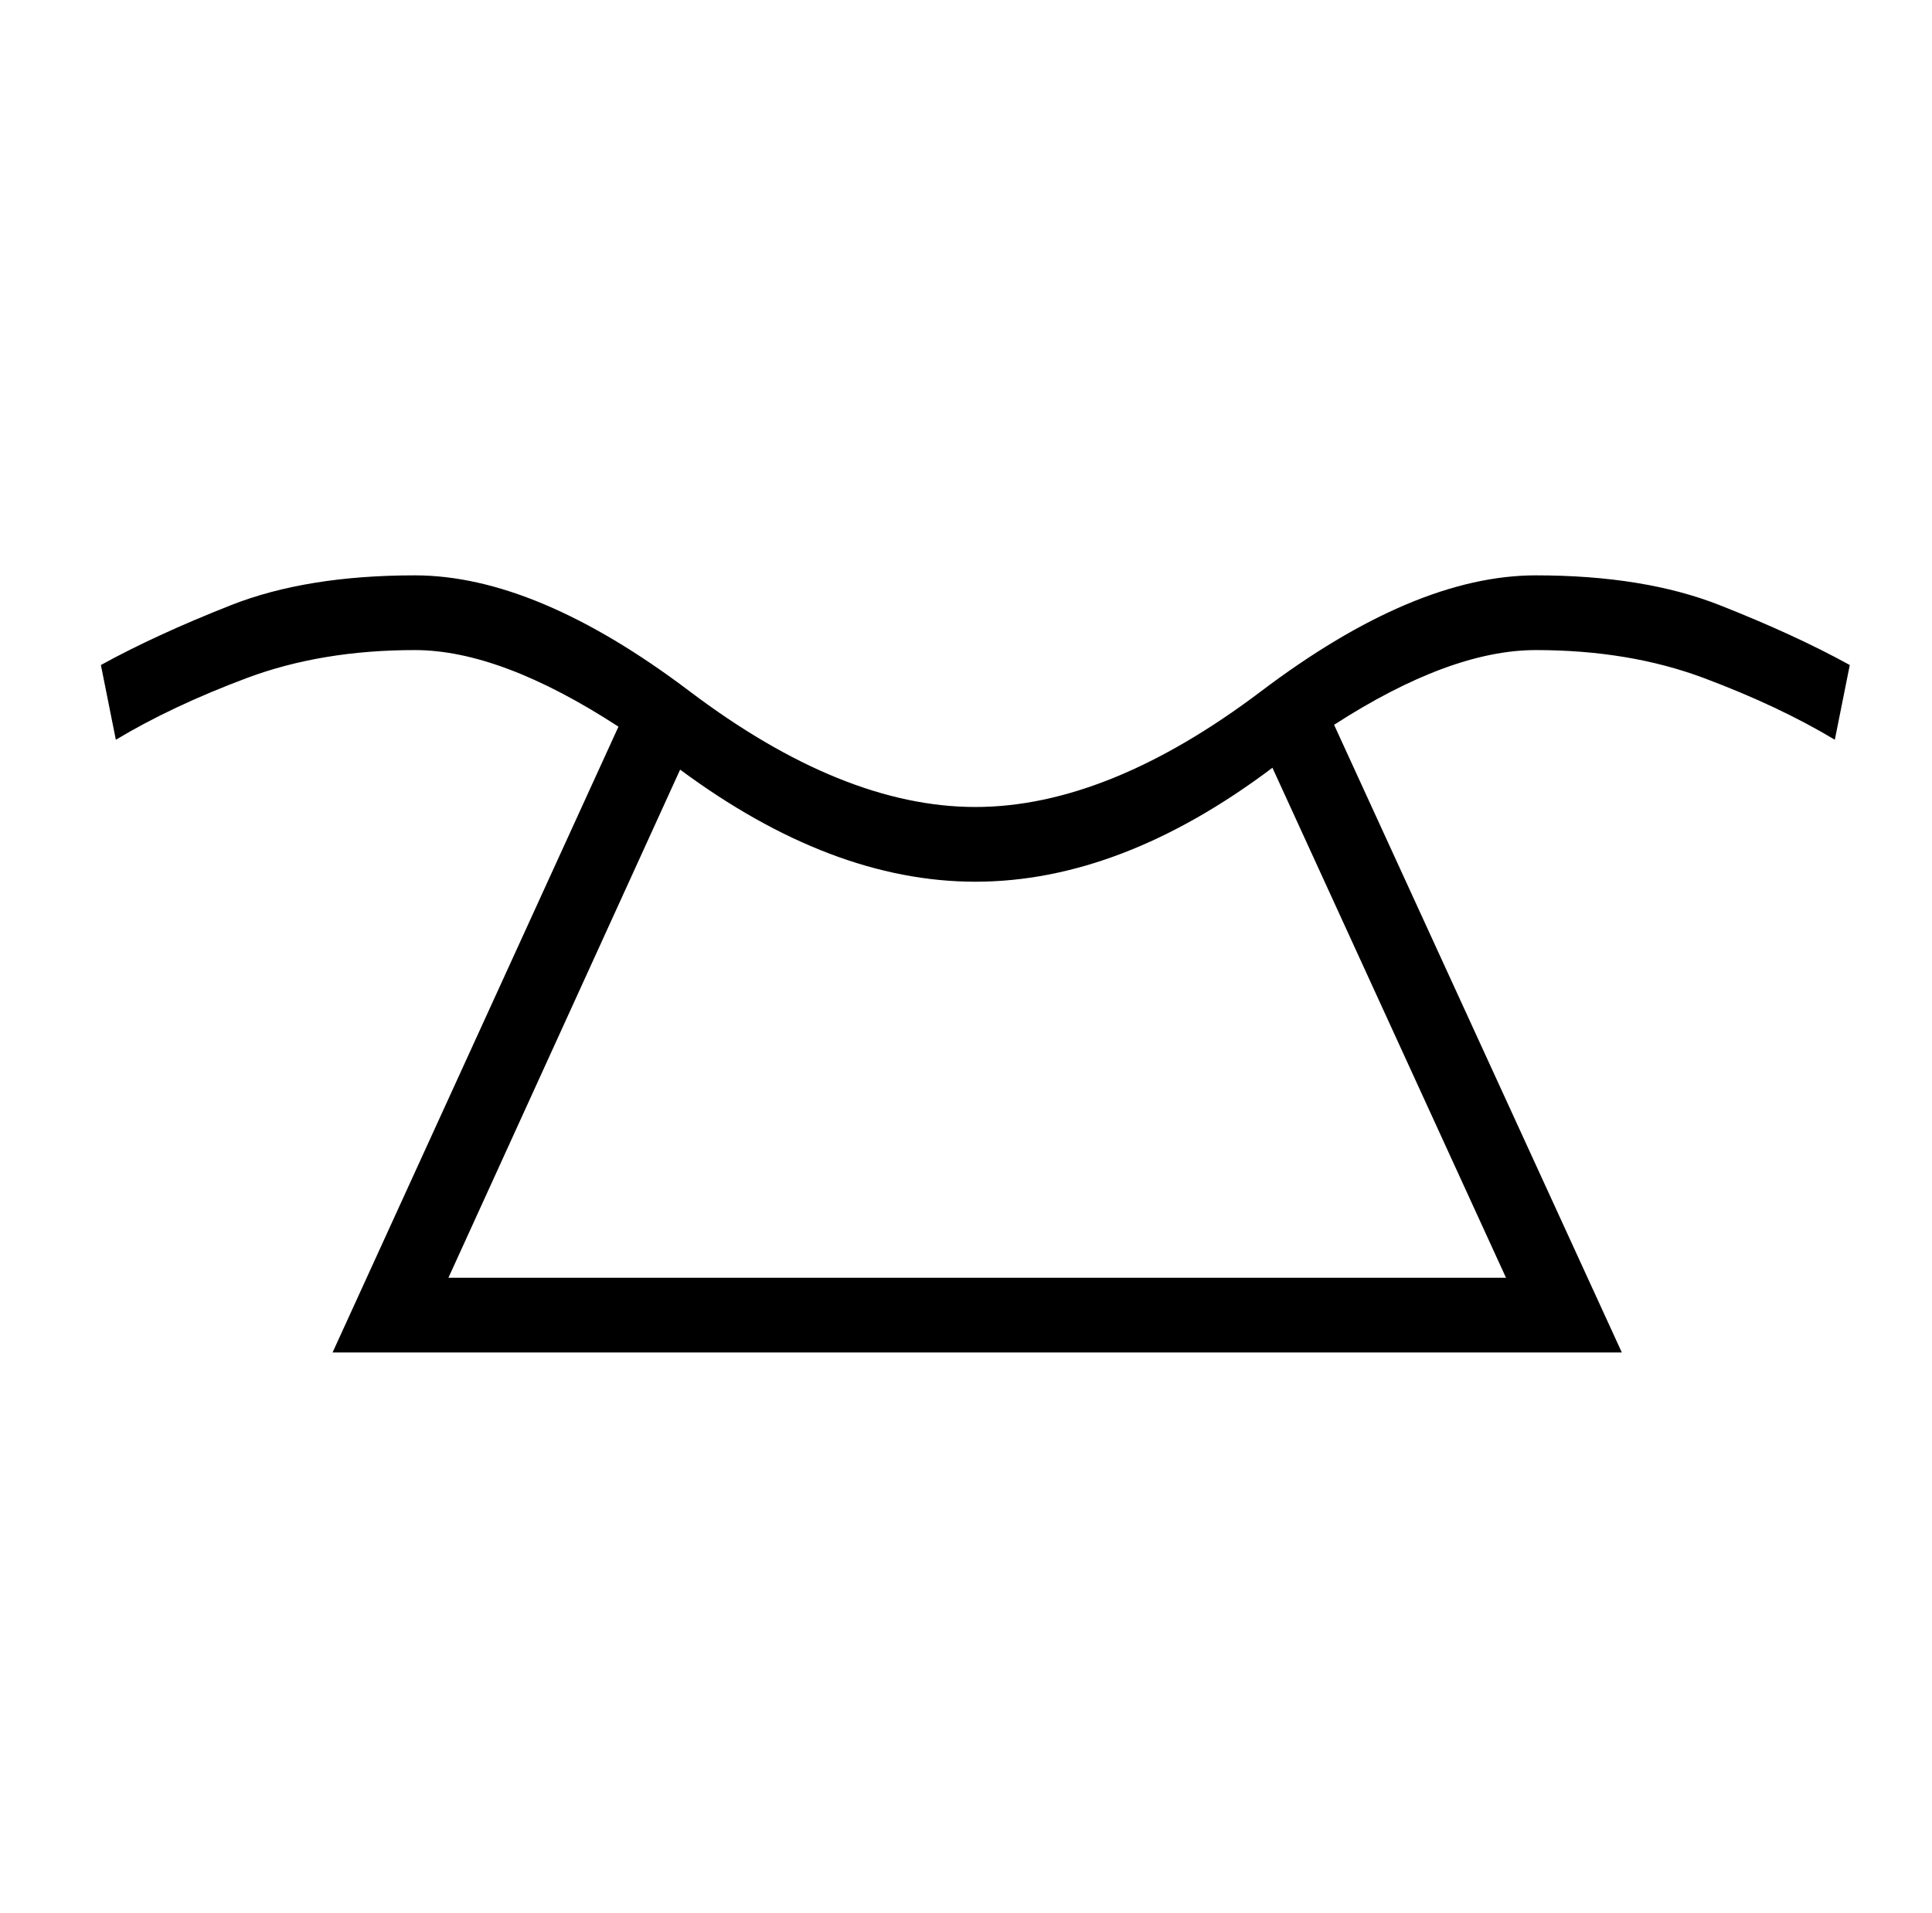
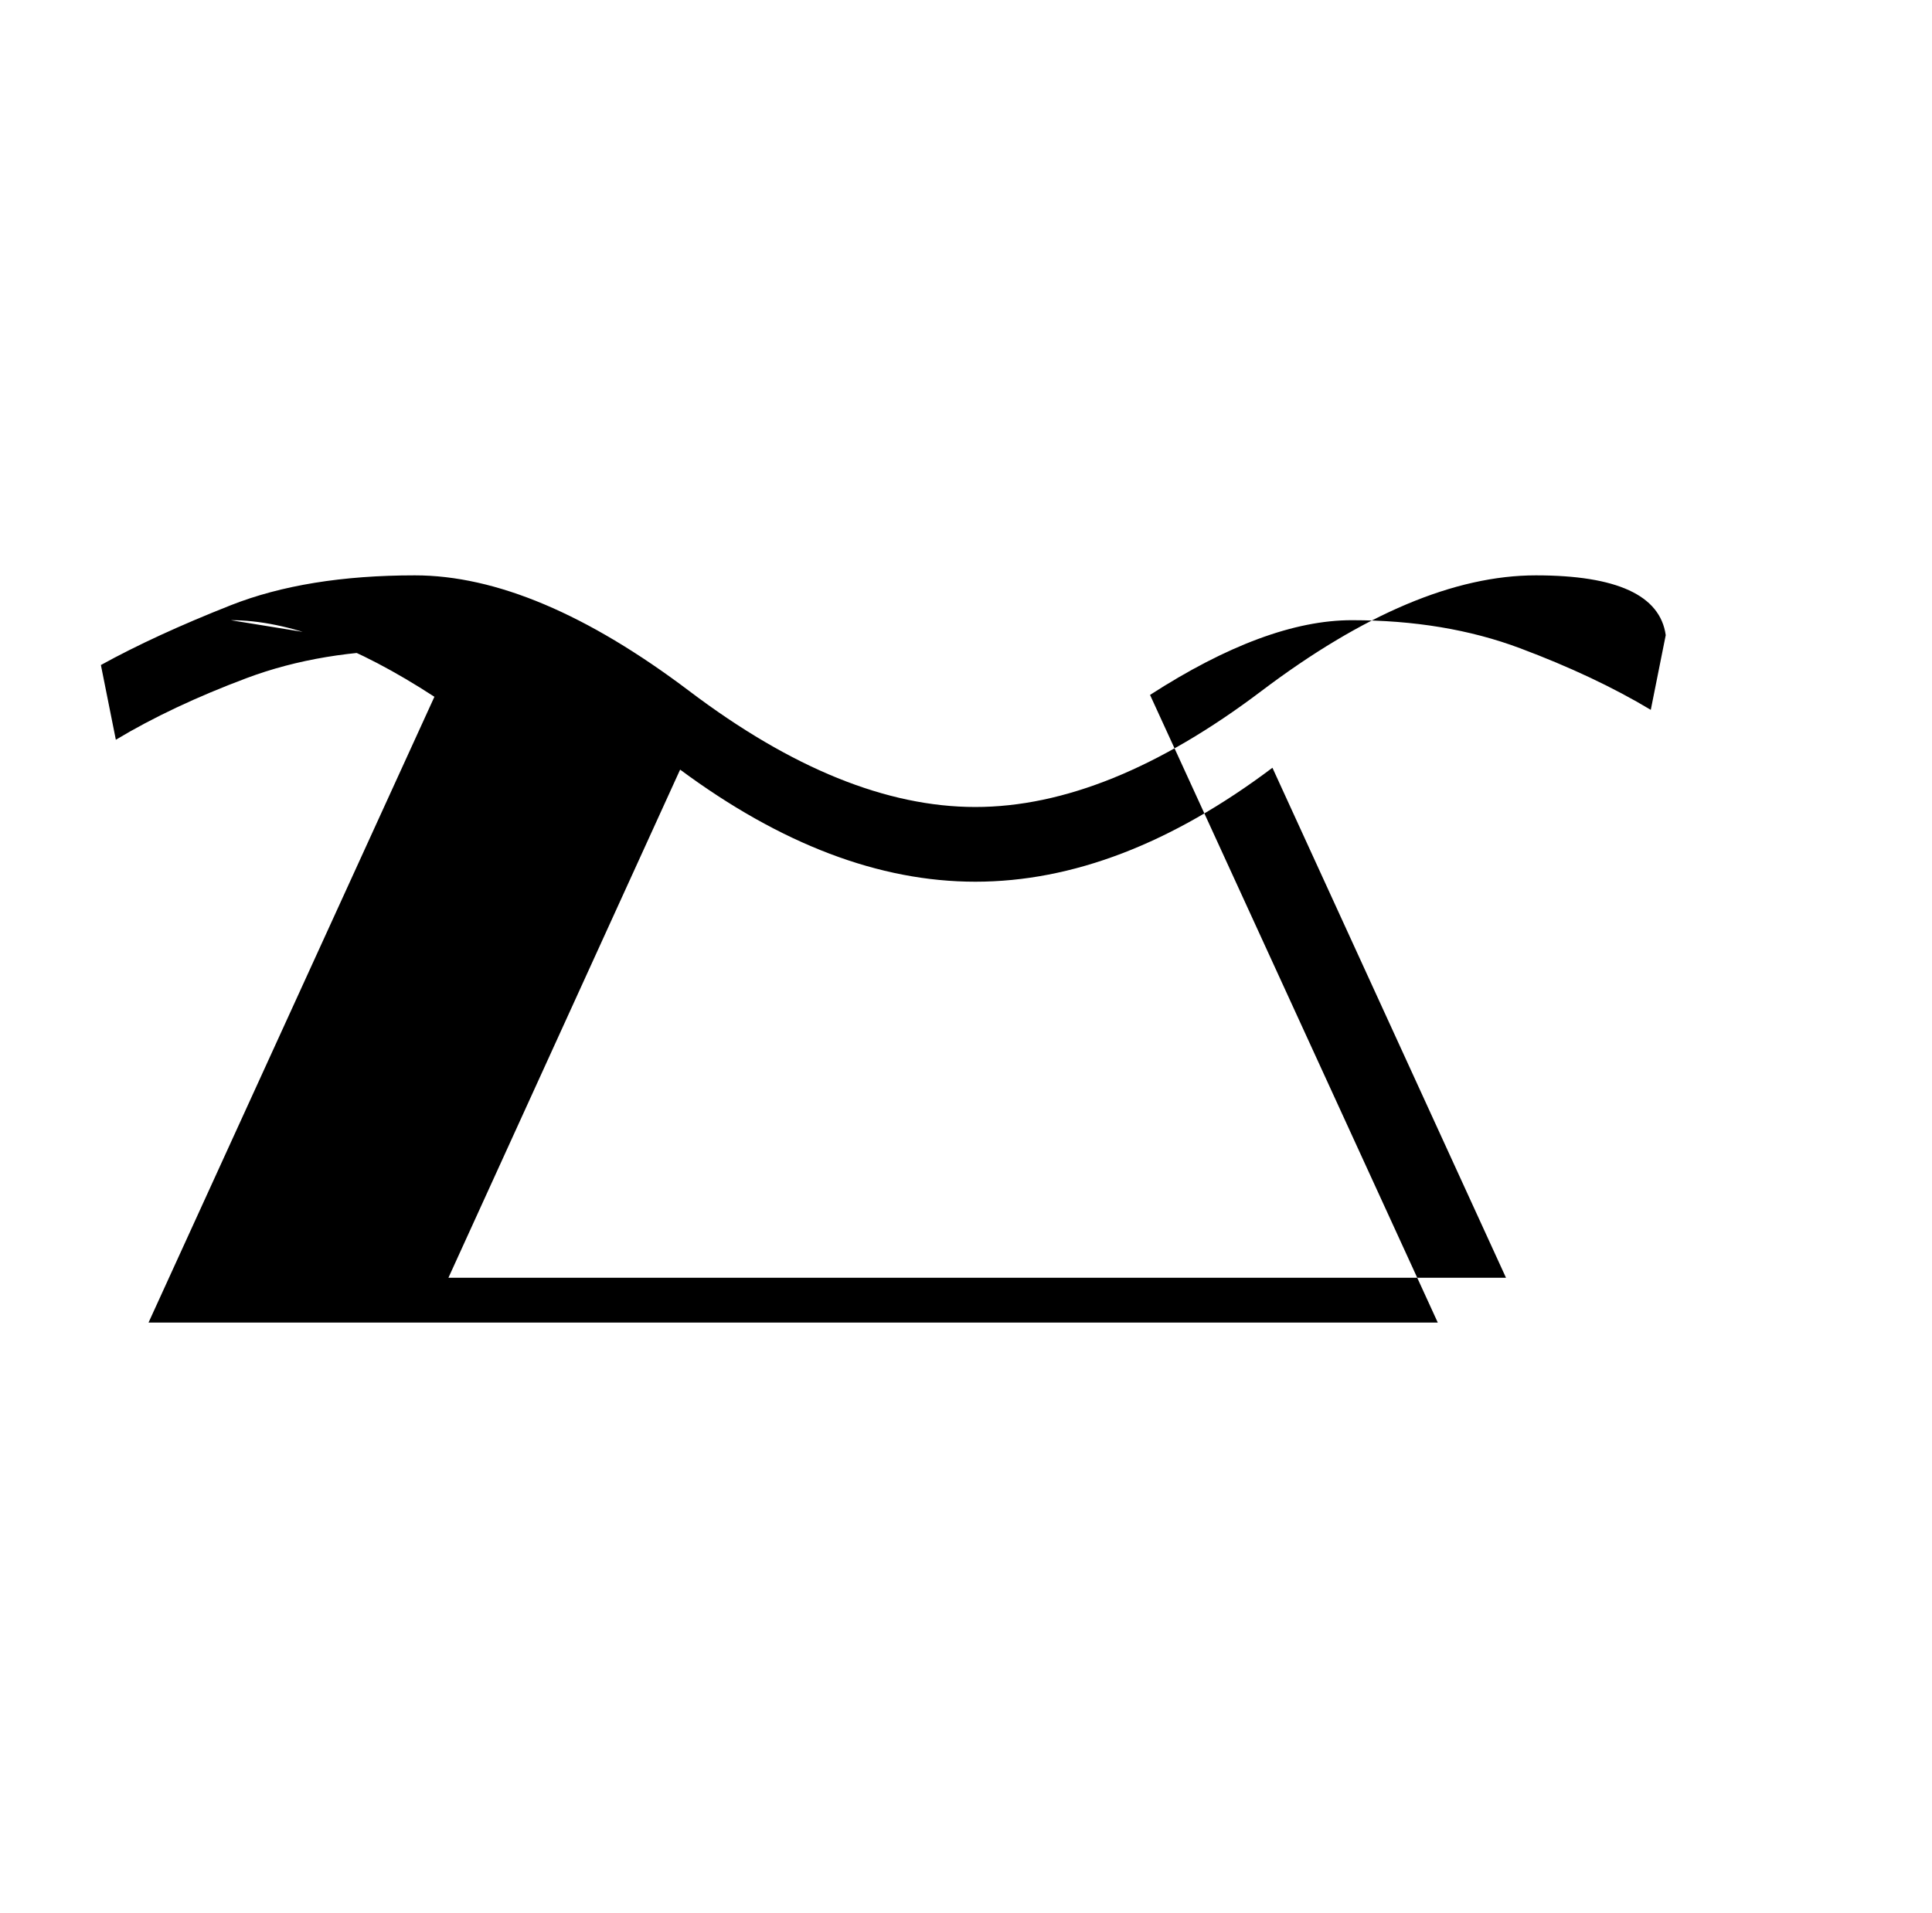
<svg xmlns="http://www.w3.org/2000/svg" version="1.1" viewBox="-10 0 1034 1024">
  <g transform="matrix(1 0 0 -1 0 880)">
-     <path fill="currentColor" d="M212 532q-50 0 -90 -15t-70 -33l-8 40q29 16 69.5 32t98.5 16q65 0 147 -62t153 -62t153 62t147 62q58 0 98.5 -16t69.5 -32l-8 -40q-30 18 -70 33t-90 15q-46 0 -108 -40l154 -336h-2h-688l153 335q-63 41 -109 41zM796 196l-125 273q-81 -61 -159 -61q-77 0 -158 60 l-124 -272h566z" />
+     <path fill="currentColor" d="M212 532q-50 0 -90 -15t-70 -33l-8 40q29 16 69.5 32t98.5 16q65 0 147 -62t153 -62t153 62t147 62t69.5 -32l-8 -40q-30 18 -70 33t-90 15q-46 0 -108 -40l154 -336h-2h-688l153 335q-63 41 -109 41zM796 196l-125 273q-81 -61 -159 -61q-77 0 -158 60 l-124 -272h566z" />
  </g>
</svg>